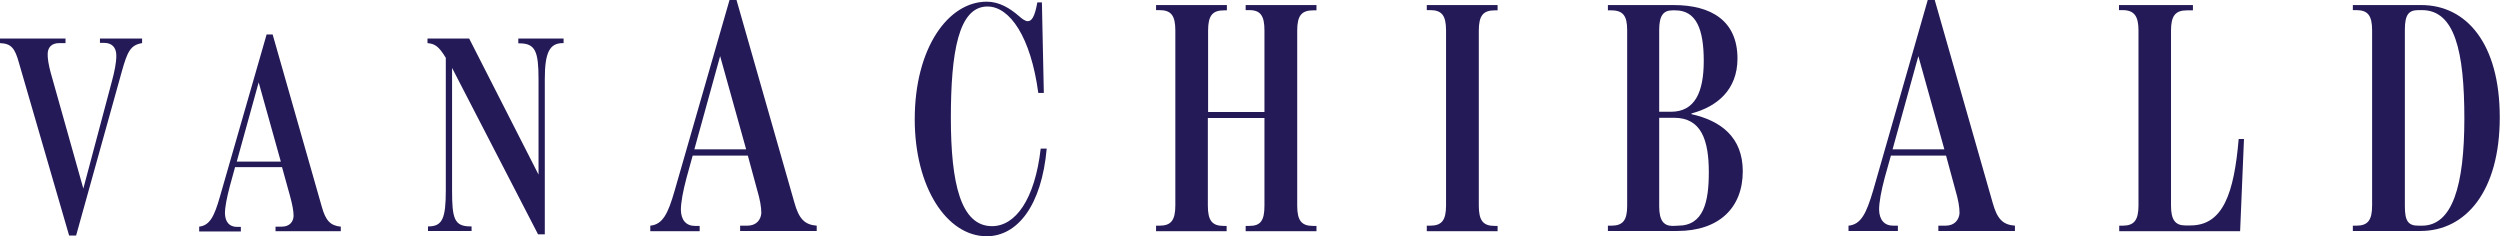
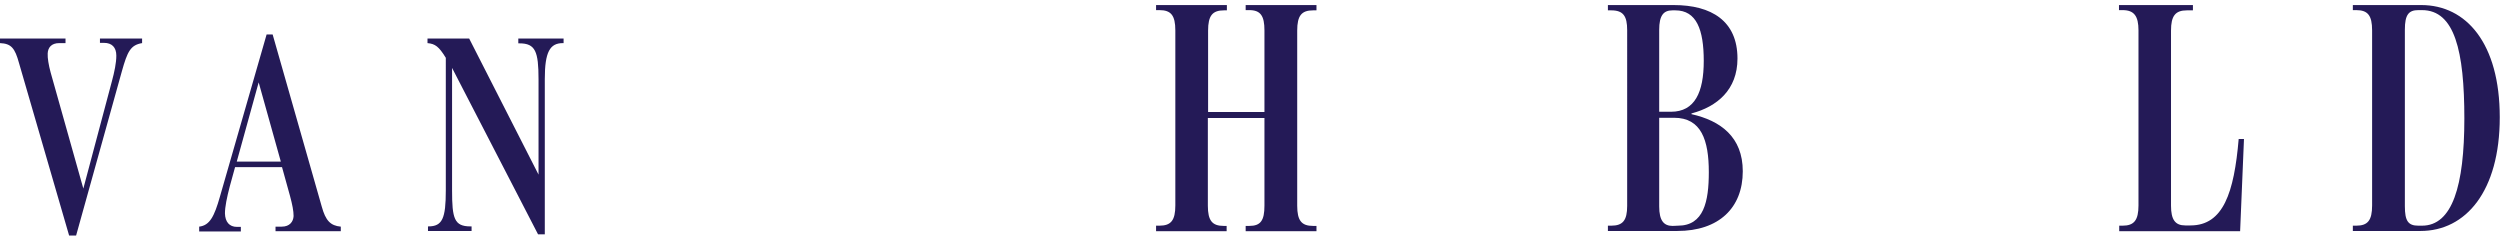
<svg xmlns="http://www.w3.org/2000/svg" id="Ebene_1" version="1.1" viewBox="0 0 1038 98">
  <defs>
    <style>
      .st0 {
        fill: #241a57;
      }
    </style>
  </defs>
  <path class="st0" d="M7.9,26.2c-1.7-6.2-3.2-8.1-7.9-8.3v-1.9h27.2v1.9h-2.6c-3.3,0-4.7,1.9-4.8,4.3-.1,1.9.4,4.8,1.2,7.8l13.6,48.3,11.9-44.7c1-3.7,1.8-7.5,1.8-10.5,0-3.5-1.9-5.3-5.1-5.3h-1.7v-1.8h17.5v1.9c-4.8.8-6.1,3.5-8.4,11.7l-19,68.2h-2.9L7.9,26.2Z" />
  <path class="st0" d="M82.7,94.1c4.4-.5,6.3-4.3,8.6-12.4L110.7,14.3h2.5l20.4,71.5c1.6,5.8,3.6,7.9,7.9,8.3v1.9h-27.1v-1.9h2.6c3.3,0,4.8-2.1,4.9-4.4,0-2.1-.5-4.7-1.5-8.4l-3.3-11.9h-19.5l-2.2,8c-1.2,4.6-2,8.5-2,11.2.1,3.5,1.8,5.6,5,5.6h1.6v1.9h-17.3v-2h0ZM116.6,67.1l-9.2-32.9-9.1,32.9h18.3Z" />
  <path class="st0" d="M187.7,28.2v50.9c0,11.6.9,14.9,7.6,14.9h.5v1.9h-18.1v-1.9h.2c5.8,0,7.2-3.4,7.2-14.9V24c-2.9-4.7-4.4-5.8-7.6-6.1v-1.9h17.3l28.8,56.5v-39.6c0-11.5-1.3-14.9-7.9-14.9h-.5v-2h18.8v1.9h-.3c-5.4,0-7.5,3.7-7.5,14.9v64.5h-2.8l-35.7-69.1Z" />
-   <path class="st0" d="M270,93.7c5.2-.5,7.4-5.1,10.1-14.5L302.9,0h2.9l24,84c1.9,6.9,4.3,9.3,9.3,9.7v2.2h-31.8v-2.2h3c3.8,0,5.6-2.5,5.8-5.2,0-2.5-.5-5.5-1.8-9.9l-3.8-14h-22.9l-2.6,9.4c-1.4,5.3-2.3,10-2.3,13.2.1,4.1,2.1,6.6,5.9,6.6h1.9v2.2h-20.5v-2.3ZM309.8,62l-10.8-38.7-10.7,38.7h21.5Z" />
-   <path class="st0" d="M379.8,49.5c0-29.6,13.9-48.8,29.9-48.8,5.2,0,9.6,2.7,13.4,6,1.2,1.1,2.6,2.1,3.6,2.1,1.6,0,2.9-1.6,4-7.8h1.9l.8,37.6h-2.3c-3.1-23.2-11.8-35.9-21.1-35.9-12.1,0-15.2,19.2-15.2,46.3s4.1,44.9,17.1,44.9c9.7,0,17.8-11.1,20.2-32.2h2.5c-2.1,23.6-12.1,36.4-25,36.4-16.5-.1-29.8-20.3-29.8-48.6Z" />
  <path class="st0" d="M480,93.7h1.4c4.8,0,6.6-2.2,6.6-8.4V12.6c0-6.2-1.8-8.4-6.6-8.4h-1.4v-2.1h29.4v2.2h-1.2c-4.8,0-6.6,2.2-6.6,8.4v33.8h23.4V12.6c0-6-1.6-8.4-6.3-8.4h-1.5v-2.1h29.4v2.2h-1.4c-4.8,0-6.6,2.2-6.6,8.4v72.7c0,6.2,1.8,8.4,6.6,8.4h1.4v2.2h-29.4v-2.2h1.5c4.7,0,6.3-2.2,6.3-8.4v-36.4h-23.5v36.4c0,6.2,1.8,8.4,6.6,8.4h1.2v2.2h-29.3v-2.3Z" />
-   <path class="st0" d="M592.4,93.7h1.4c4.8,0,6.6-2.2,6.6-8.4V12.6c0-6.2-1.8-8.4-6.6-8.4h-1.4v-2.1h29.4v2.2h-1.2c-4.8,0-6.6,2.2-6.6,8.4v72.7c0,6.2,1.8,8.4,6.6,8.4h1.2v2.2h-29.4v-2.3Z" />
  <path class="st0" d="M667.6,93.7h1.4c4.8,0,6.6-2.2,6.6-8.2V12.5c0-5.8-1.6-8.2-6.6-8.2h-1.4v-2.2h27.3c15.7,0,26.5,6.6,26.5,22.2,0,13-8.5,20-19.1,22.8v.3c12.1,2.7,21.3,9.5,21.3,23.7,0,15.2-9.9,24.8-27.2,24.8h-28.8v-2.2h0ZM693.8,46.4c9.9,0,13.6-8.1,13.6-21.1s-3-21-11.8-21h-1.2c-3.7,0-5.5,2.1-5.5,8.1v34h4.9ZM696.7,93.7c10.7,0,12.8-10,12.8-22.2,0-13.3-3.1-22.6-14.4-22.6h-6.2v36.8c0,5.9,1.9,8.1,5.6,8.1l2.2-.1Z" />
-   <path class="st0" d="M767.5,93.7c5.2-.5,7.4-5.1,10.2-14.5L800.4,0h2.9l24,84c1.9,6.9,4.2,9.3,9.3,9.7v2.2h-31.8v-2.2h3c3.8,0,5.6-2.5,5.8-5.2,0-2.5-.5-5.5-1.8-9.9l-3.8-14h-22.9l-2.6,9.3c-1.4,5.3-2.3,10-2.3,13.2.1,4.1,2.1,6.6,5.9,6.6h1.9v2.2h-20.5v-2.2h0ZM807.3,62l-10.8-38.7-10.7,38.7h21.5Z" />
  <path class="st0" d="M879.9,93.7h1.4c4.8,0,6.6-2.3,6.6-8.4V12.6c0-5.9-1.8-8.4-6.6-8.4h-1.5v-2.1h30.7v2.2h-2.5c-4.8,0-6.6,2.3-6.6,8.4v72.7c0,5.9,1.8,8.2,5.9,8.2h2.2c13.6,0,18.1-13.6,20-35.9h2.2l-1.6,38.3h-50.2v-2.3h0Z" />
  <path class="st0" d="M976.9,93.7h1.4c4.8,0,6.6-2.2,6.6-8.4V12.6c0-6.2-1.8-8.4-6.6-8.4h-1.4v-2.1h28.4c18.7,0,32.6,15.9,32.6,46.6s-14.1,47.2-32.9,47.2h-28.1v-2.2h0ZM1005.6,93.7c12.6,0,17.6-16.5,17.6-44.5s-4-45-17.6-45h-1.5c-4,0-5.6,1.9-5.6,8.1v73.3c0,6.2,1.4,8.1,5.6,8.1h1.5Z" />
</svg>